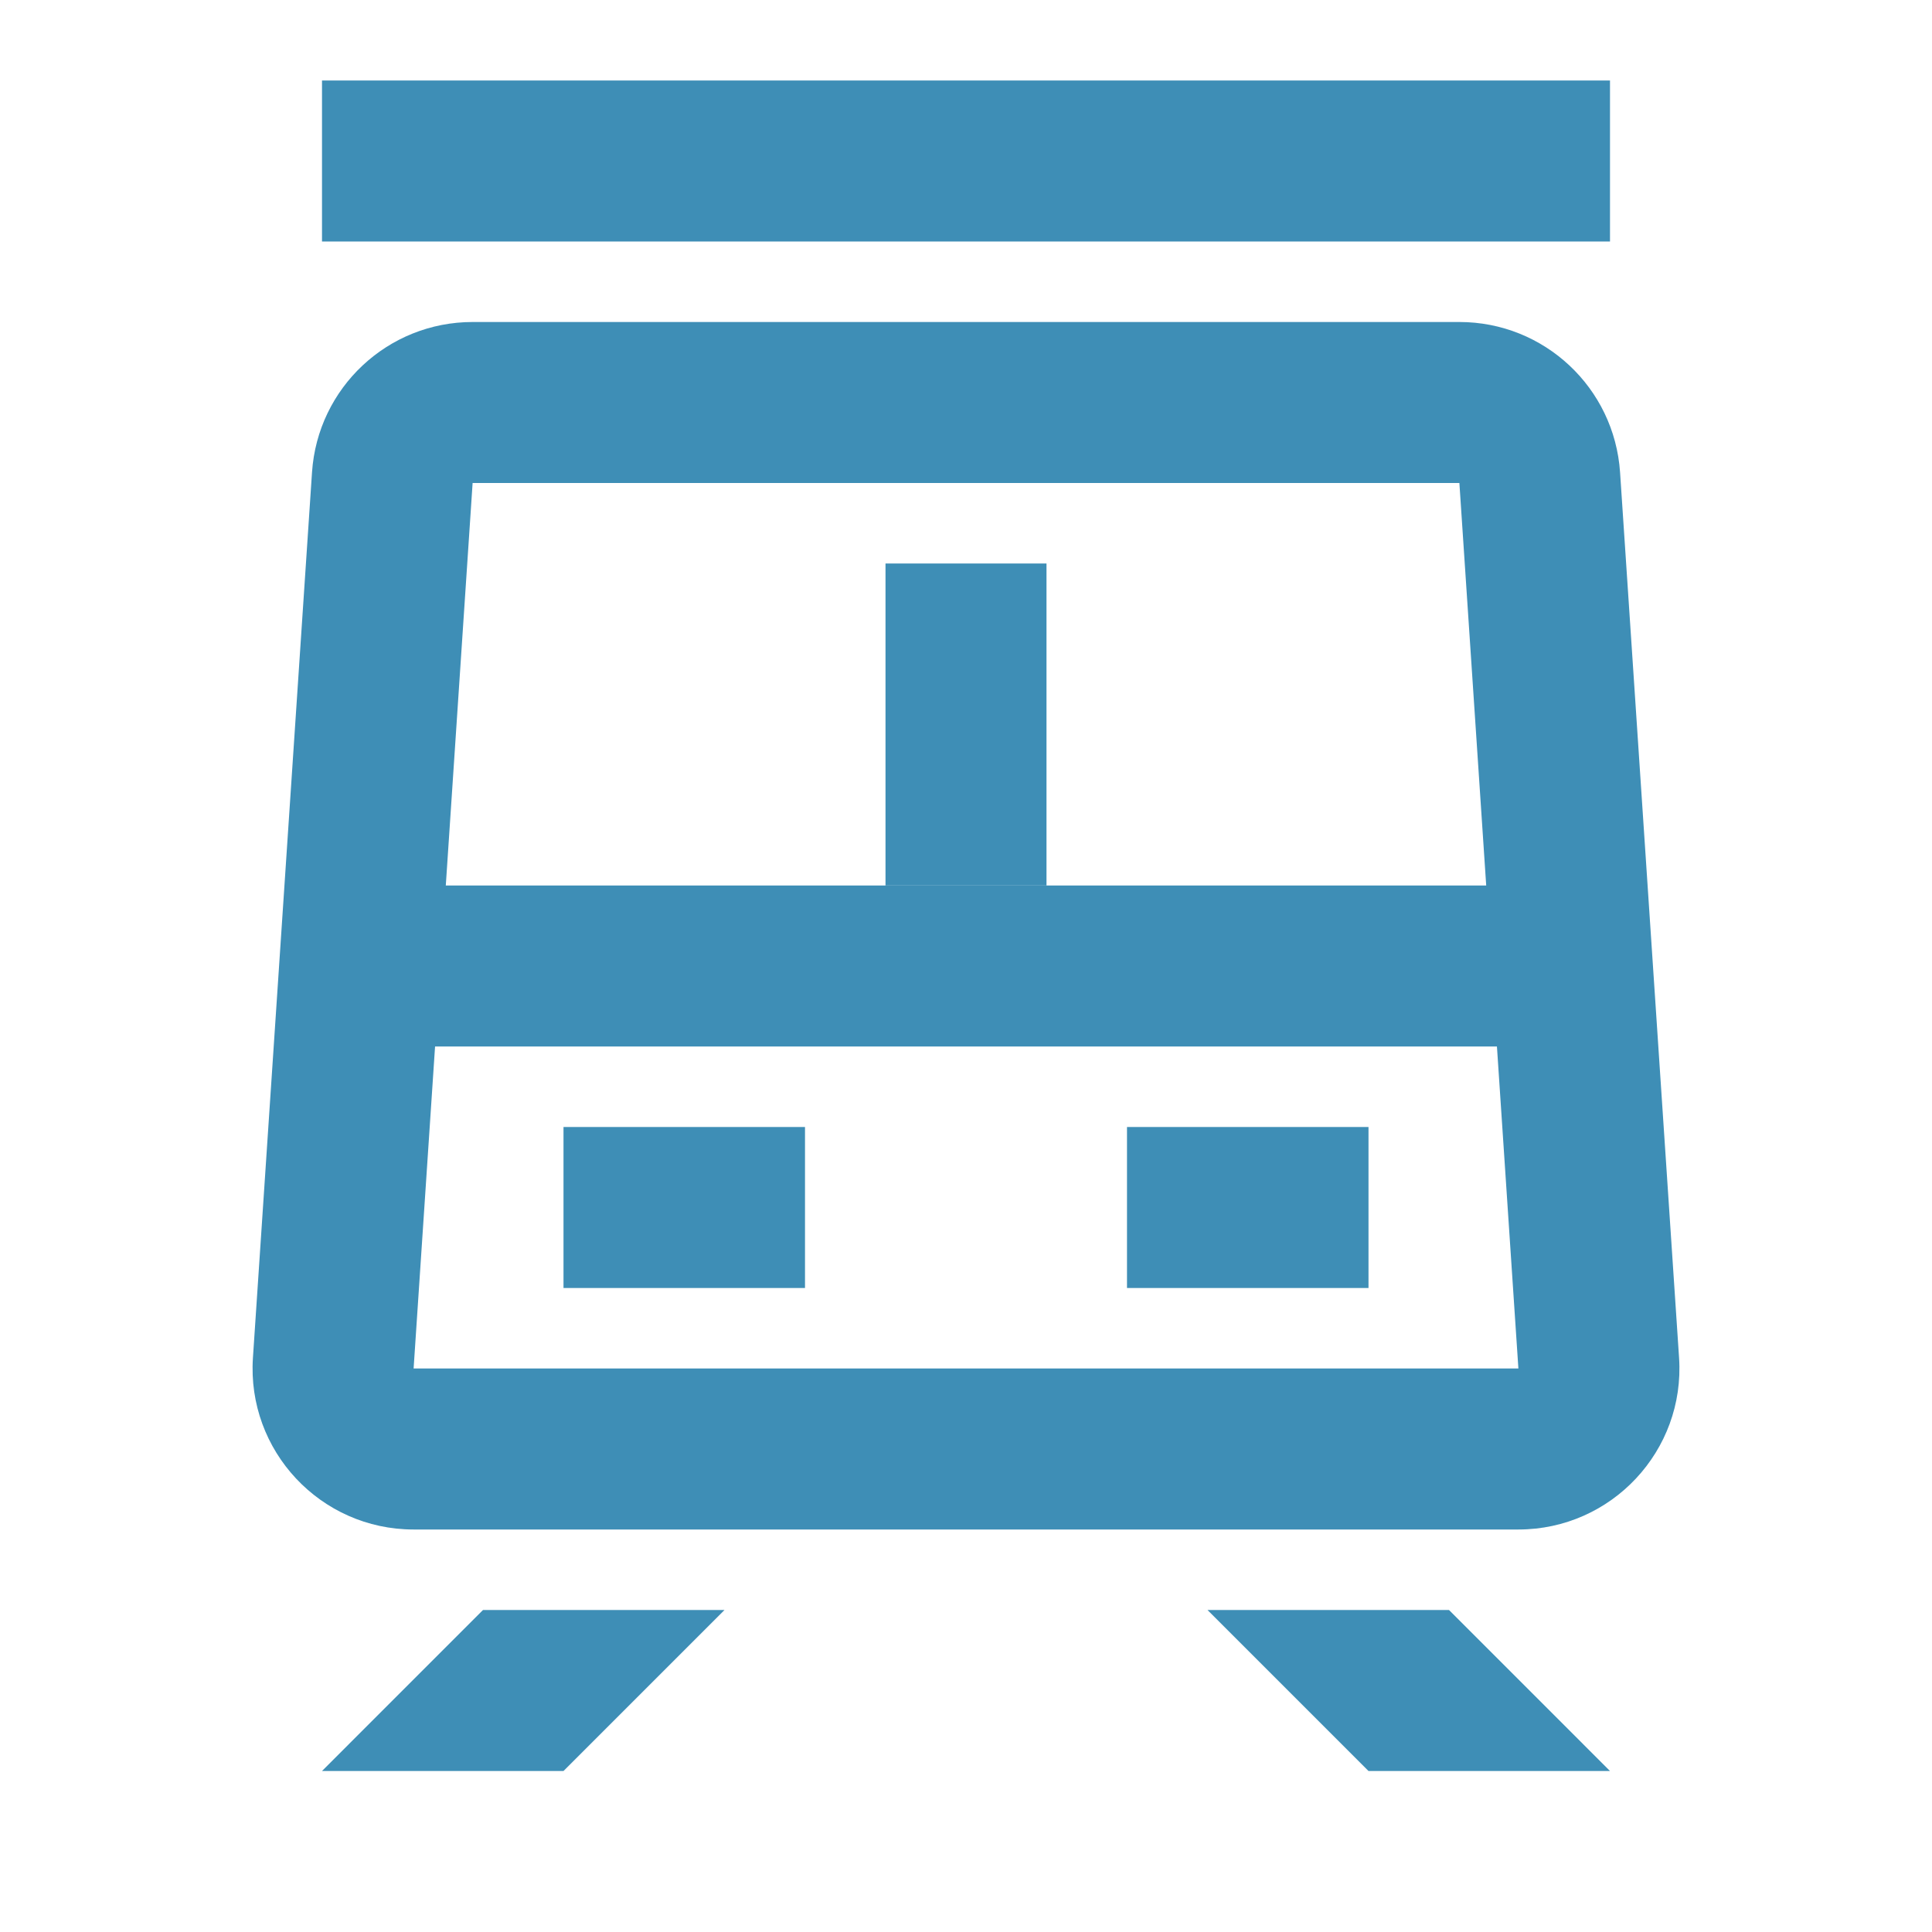
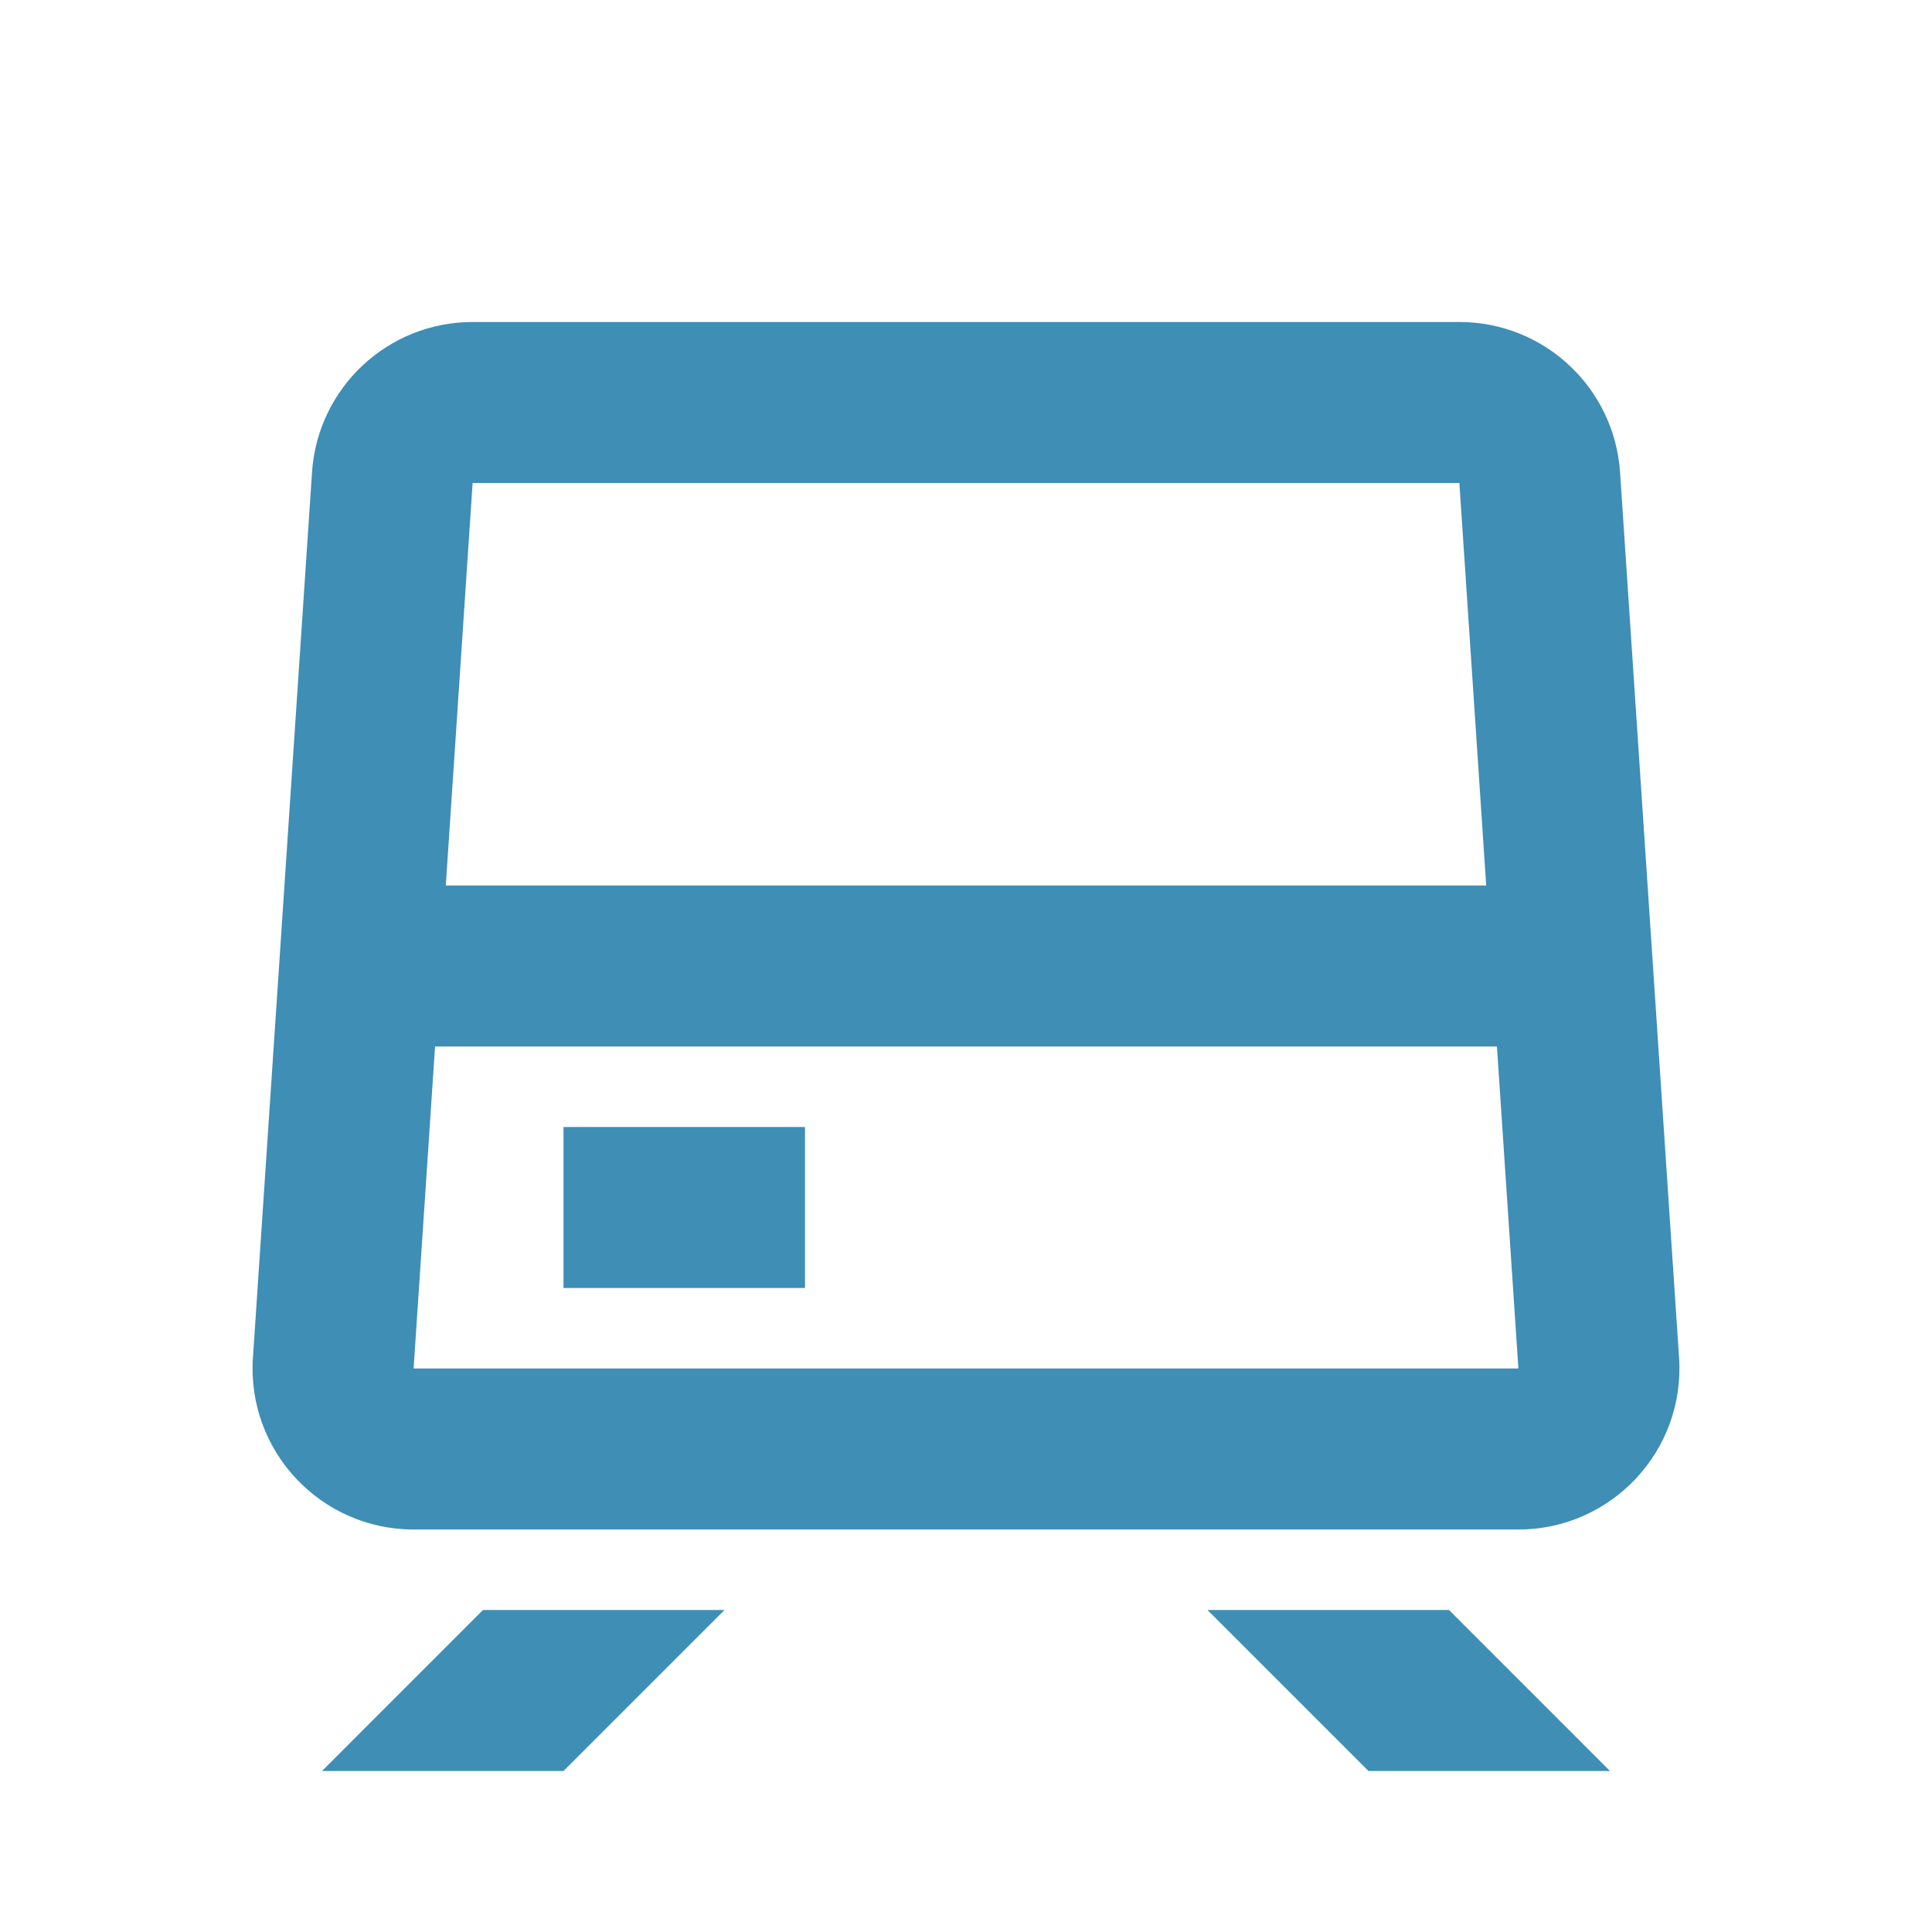
<svg xmlns="http://www.w3.org/2000/svg" width="24" height="24" viewBox="0 0 24 24" fill="none">
  <path fill-rule="evenodd" clip-rule="evenodd" d="M18.862 17L18.129 6L5.871 6L5.138 17L18.862 17ZM20.858 16.867L20.125 5.867C20.054 4.816 19.182 4 18.129 4H5.871C4.818 4 3.946 4.816 3.876 5.867L3.142 16.867C3.065 18.021 3.981 19 5.138 19H18.862C20.019 19 20.935 18.021 20.858 16.867Z" fill="#3E8EB6" />
  <path d="M4 11H20V13H4V11Z" fill="#3E8EB6" />
  <path d="M7 14H10V16H7V14Z" fill="#3E8EB6" />
-   <path d="M14 14H17V16H14V14Z" fill="#3E8EB6" />
-   <path d="M4 1H20V3H4V1Z" fill="#3E8EB6" />
-   <path d="M11 7H13V11H11V7Z" fill="#3E8EB6" />
  <path d="M6 20H9L7 22H4L6 20Z" fill="#3E8EB6" />
  <path d="M18 20H15L17 22H20L18 20Z" fill="#3E8EB6" />
</svg>